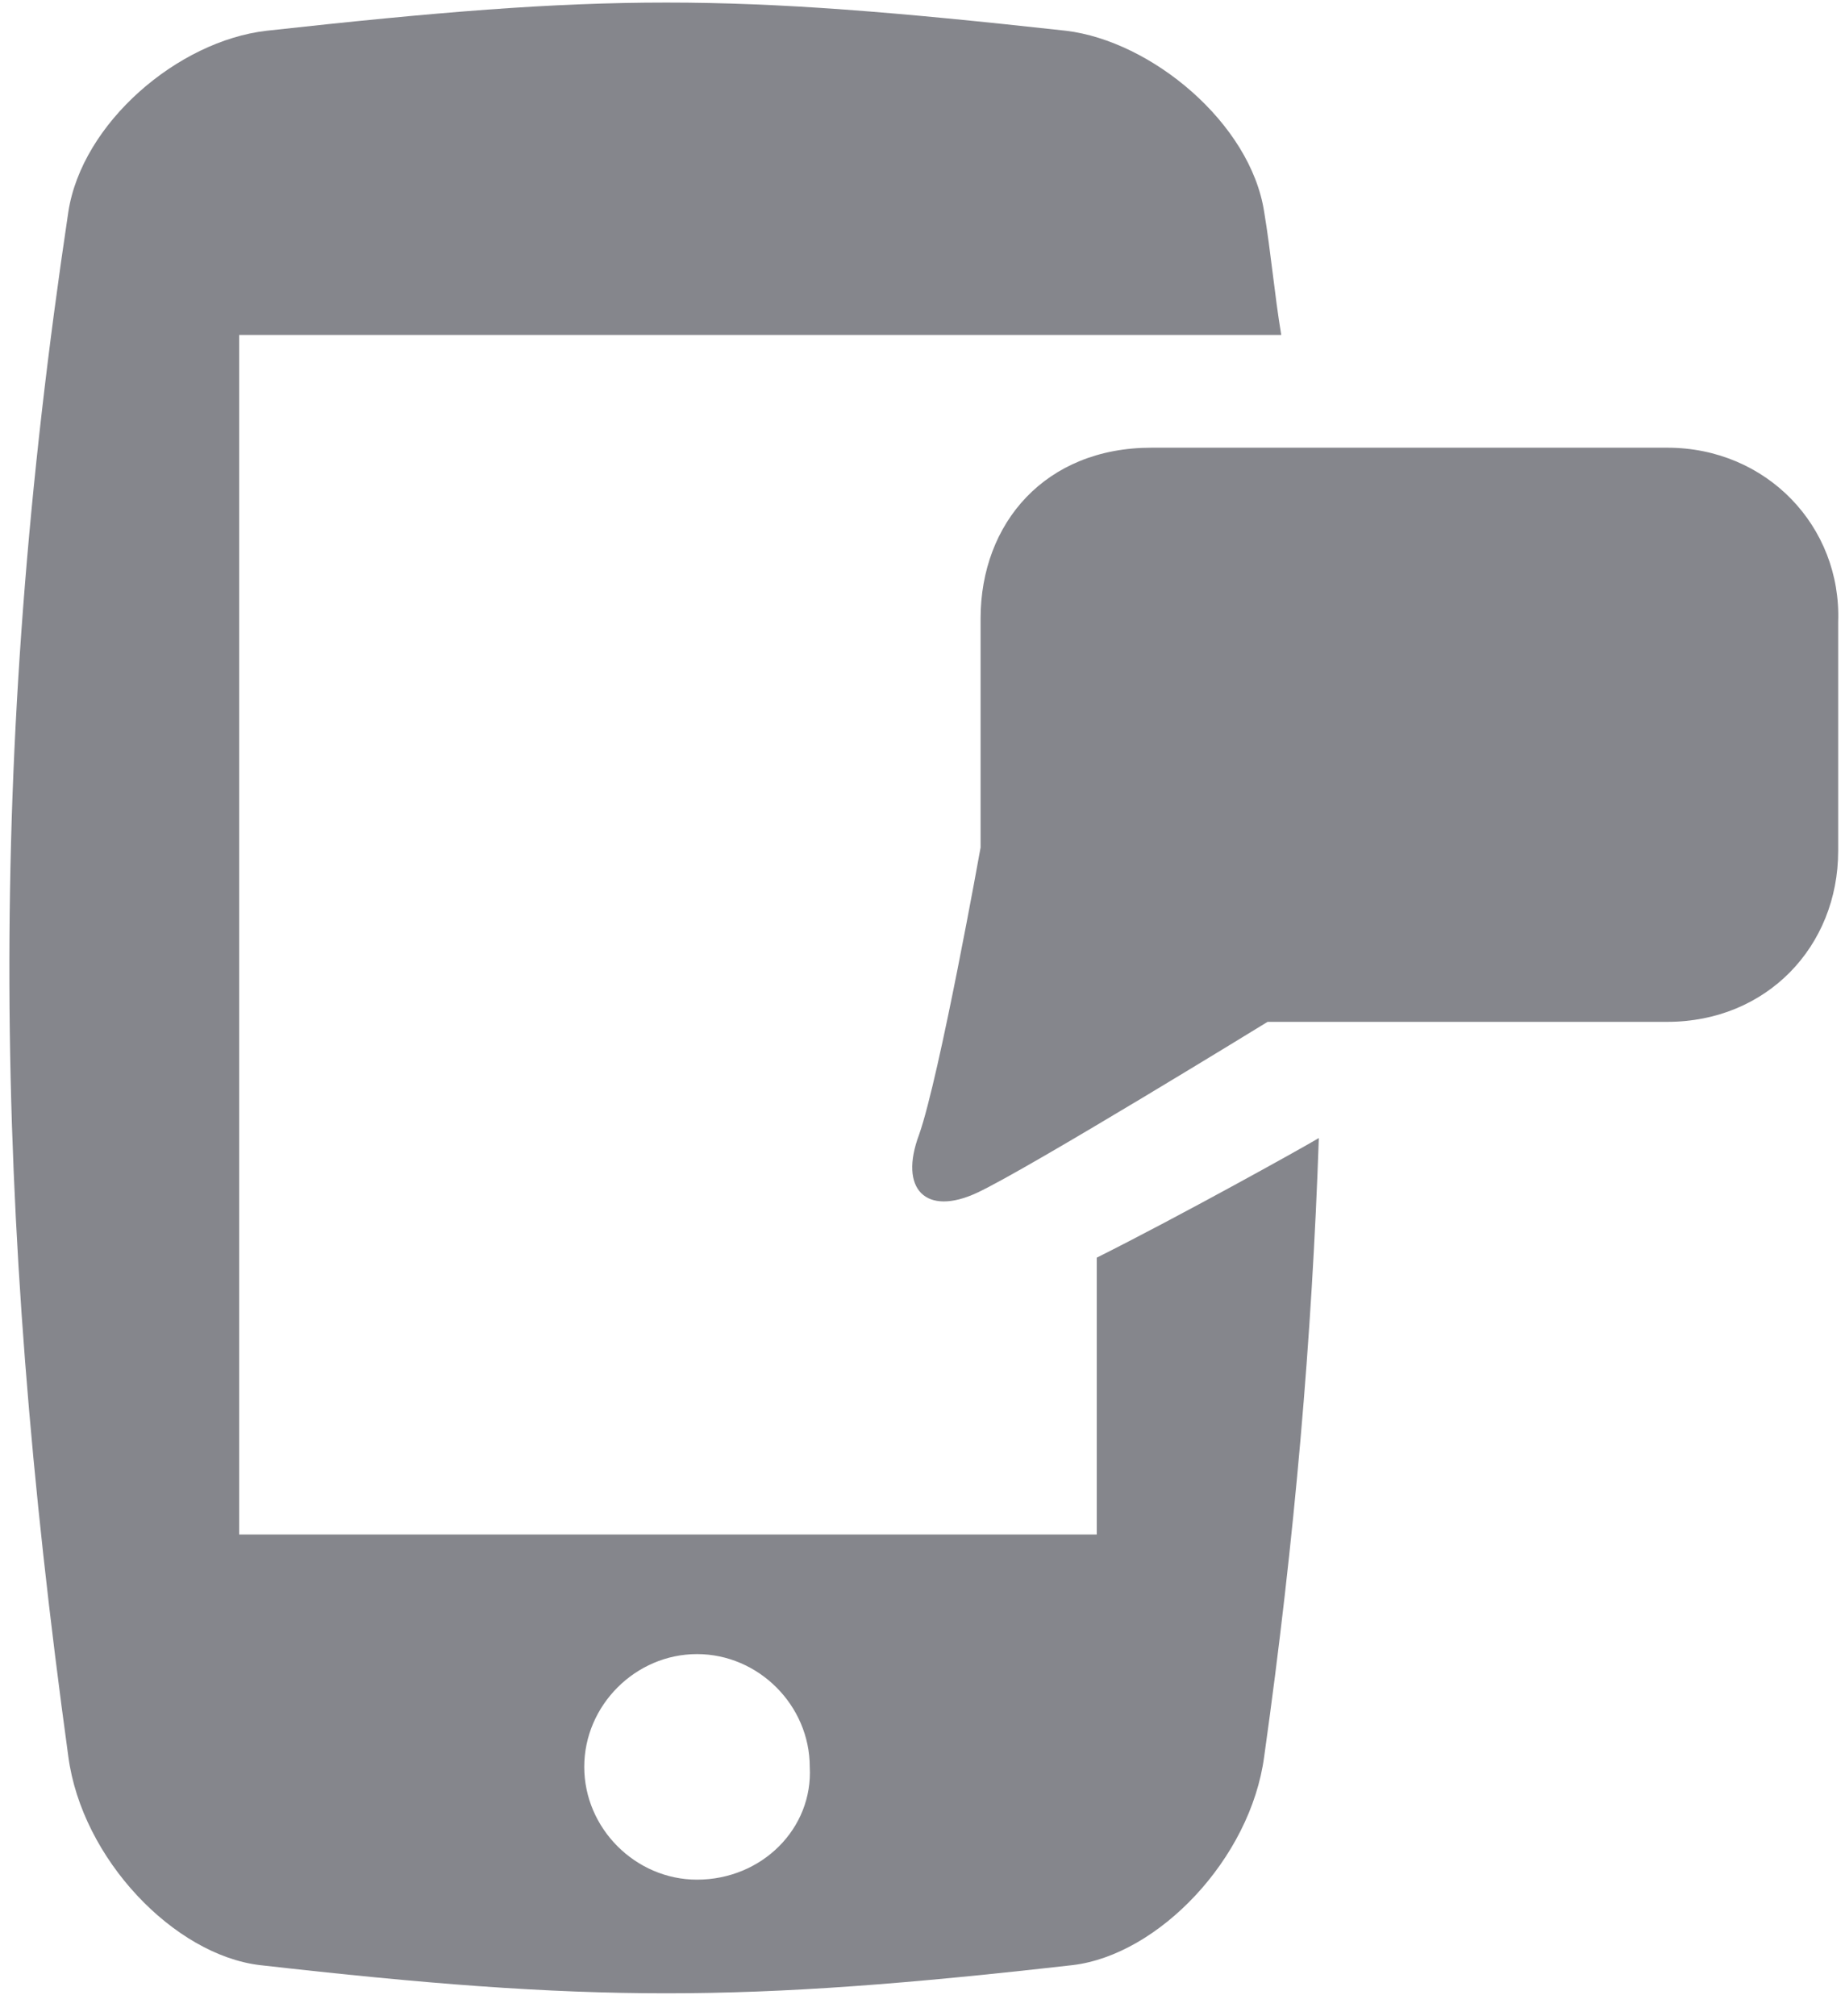
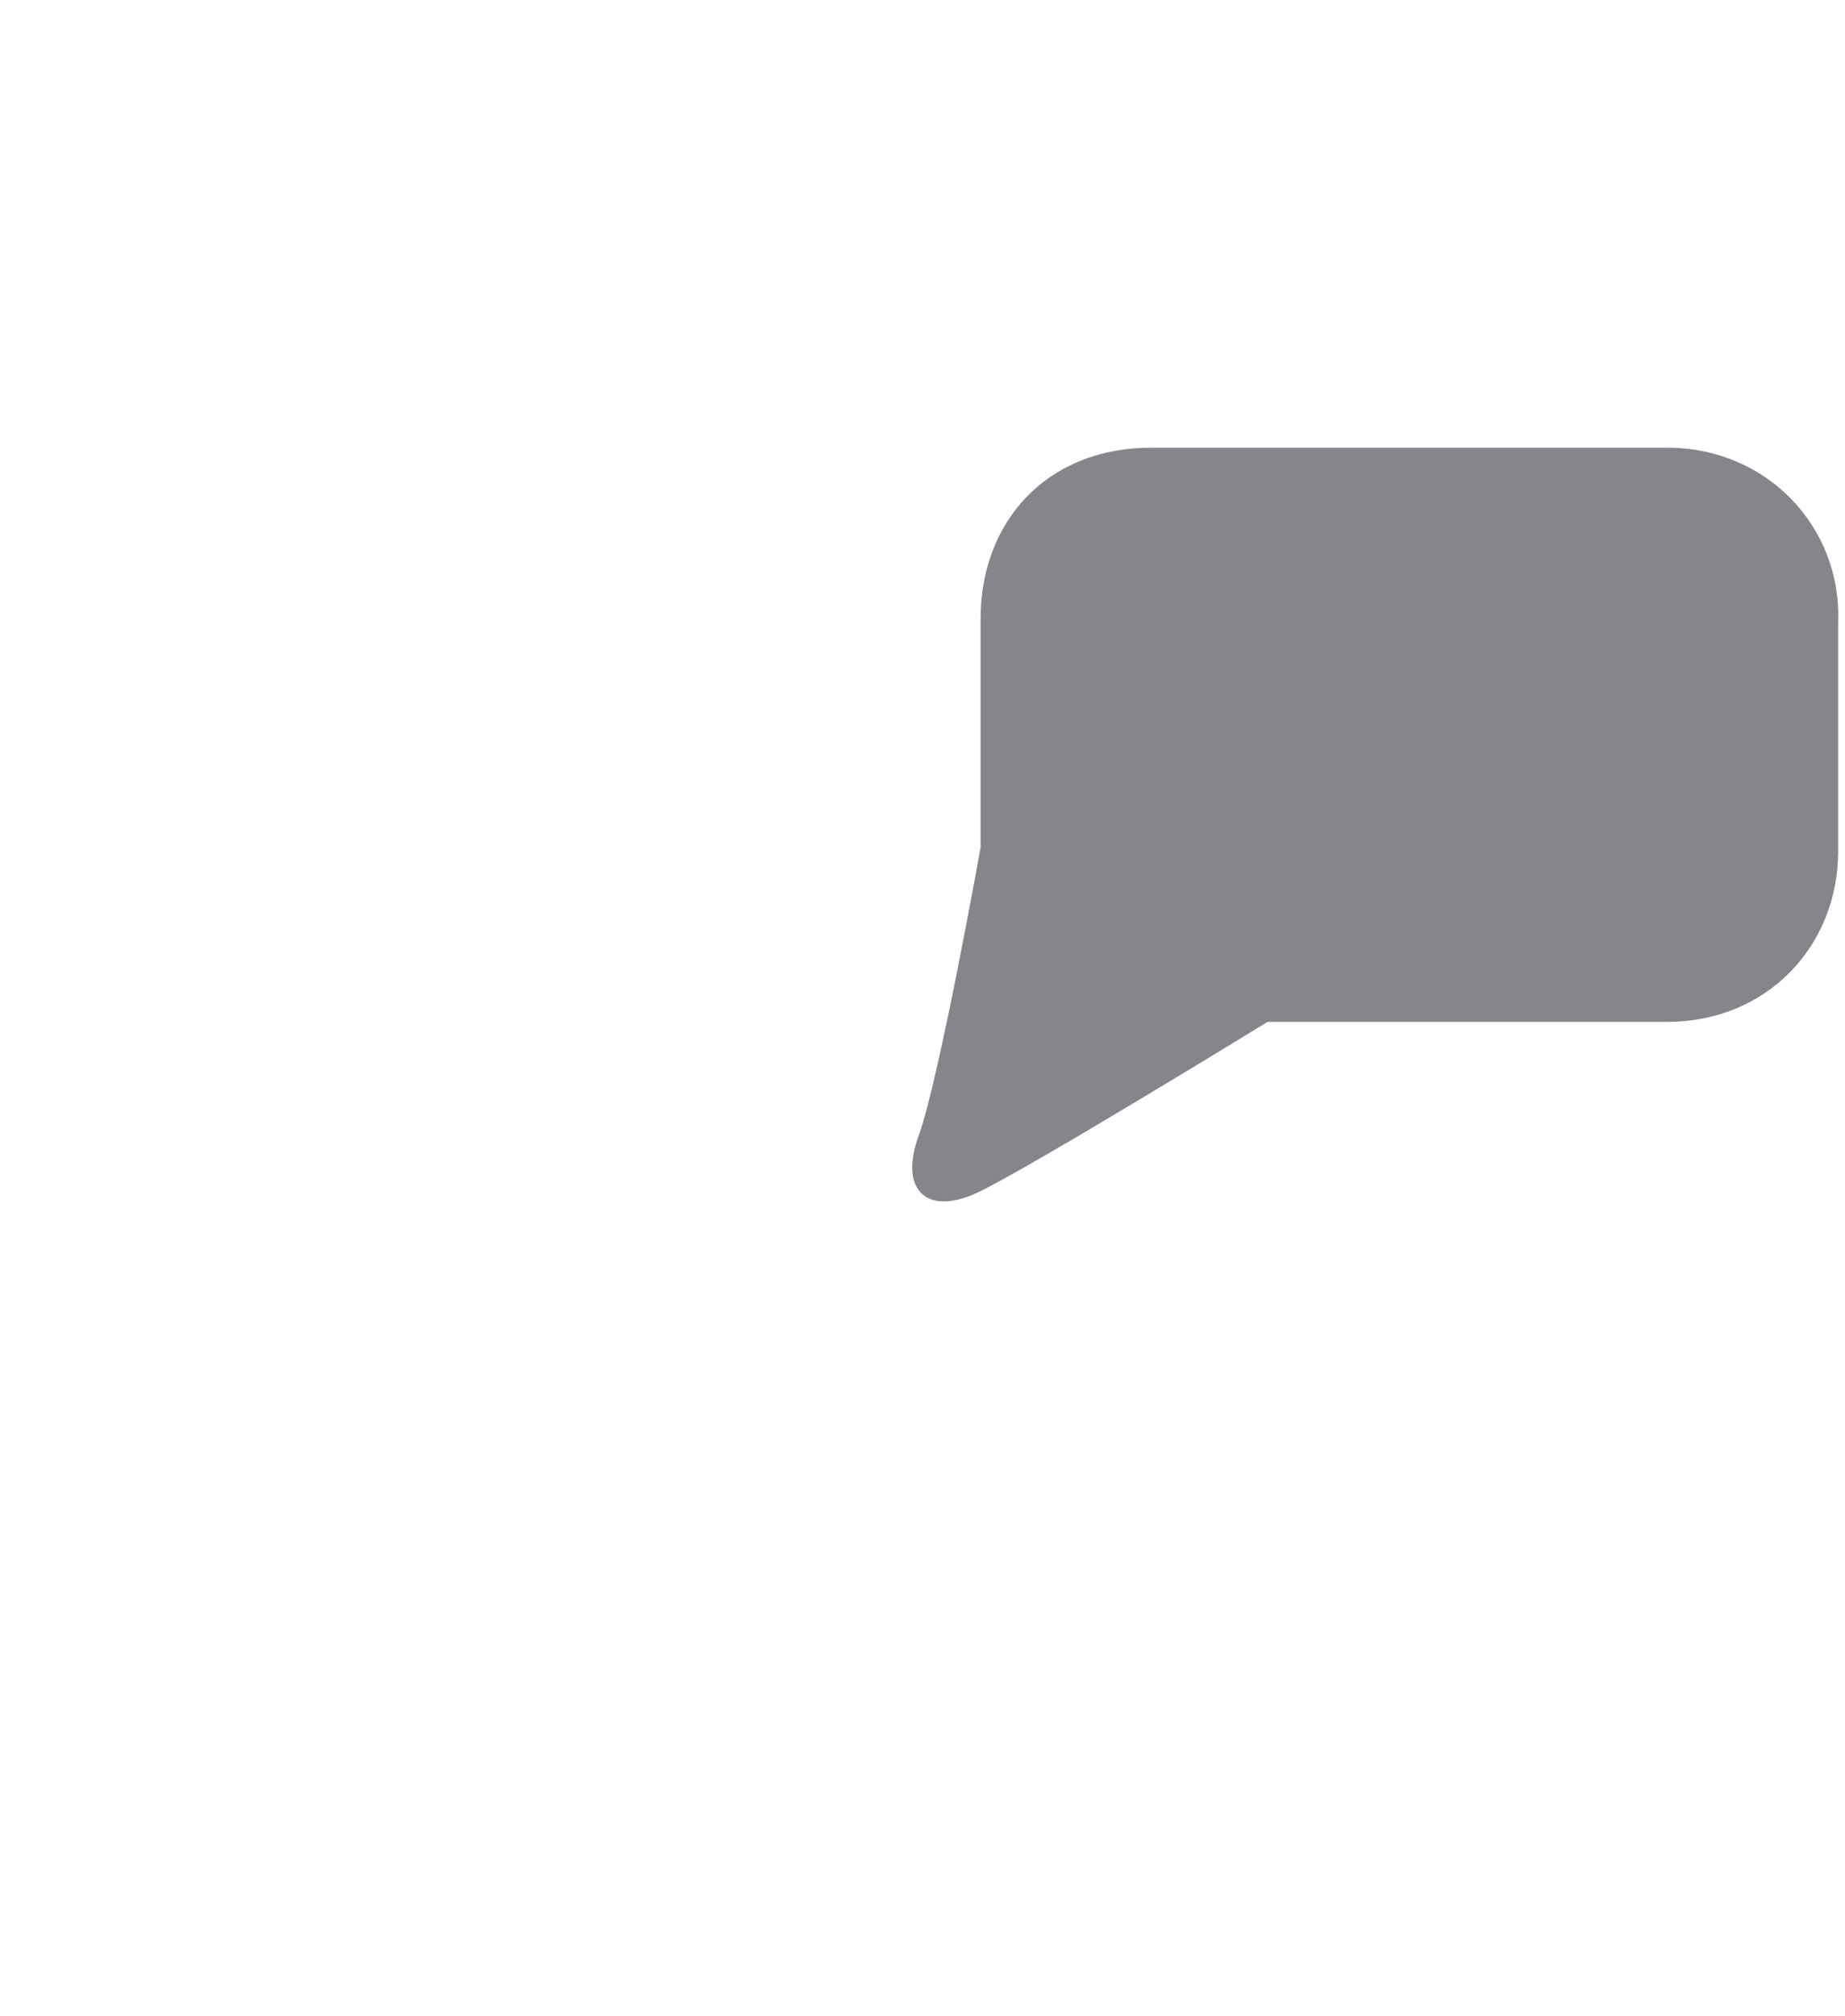
<svg xmlns="http://www.w3.org/2000/svg" width="54px" height="59px" viewBox="0 0 54 59" version="1.1">
  <title>Group</title>
  <desc>Created with Sketch.</desc>
  <defs />
  <g id="Page-1" stroke="none" stroke-width="1" fill="none" fill-rule="evenodd">
    <g id="Group" fill-rule="nonzero" fill="#85868C">
-       <path d="M32.1,36.8 L32.1,44.9 L7,44.9 L7,9.8 L37.5,9.8 C37.3,8.6 37.2,7.4 37,6.2 C36.6,3.6 33.7,1.2 31.2,0.9 C21.2,-0.2 17.8,-0.2 7.8,0.9 C5.2,1.2 2.4,3.6 2,6.2 C-0.4,22.2 -0.2,35.4 2,51.4 C2.4,54.4 5.1,57.2 7.6,57.5 C17.3,58.6 21.7,58.6 31.4,57.5 C33.9,57.2 36.6,54.4 37,51.4 C37.9,45 38.4,39.1 38.6,33.3 C38.1,33.6 34.5,35.6 32.1,36.8 Z M20.4,55 C18.6,55 17.1,53.5 17.1,51.7 C17.1,49.9 18.6,48.4 20.4,48.4 C22.2,48.4 23.7,49.9 23.7,51.7 C23.8,53.5 22.3,55 20.4,55 Z" id="Shape" />
      <path d="M48.8,13.1 L33.7,13.1 C30.6,13.1 28.7,15.3 28.7,18.1 L28.7,24.8 C28.7,24.8 27.5,31.5 26.9,33.2 C26.3,34.8 27.1,35.6 28.6,34.9 C30.1,34.2 37.1,29.9 37.1,29.9 L48.8,29.9 C51.7,29.9 53.8,27.7 53.8,24.9 L53.8,18.2 C53.9,15.4 51.7,13.1 48.8,13.1 Z" id="Shape" />
    </g>
  </g>
</svg>